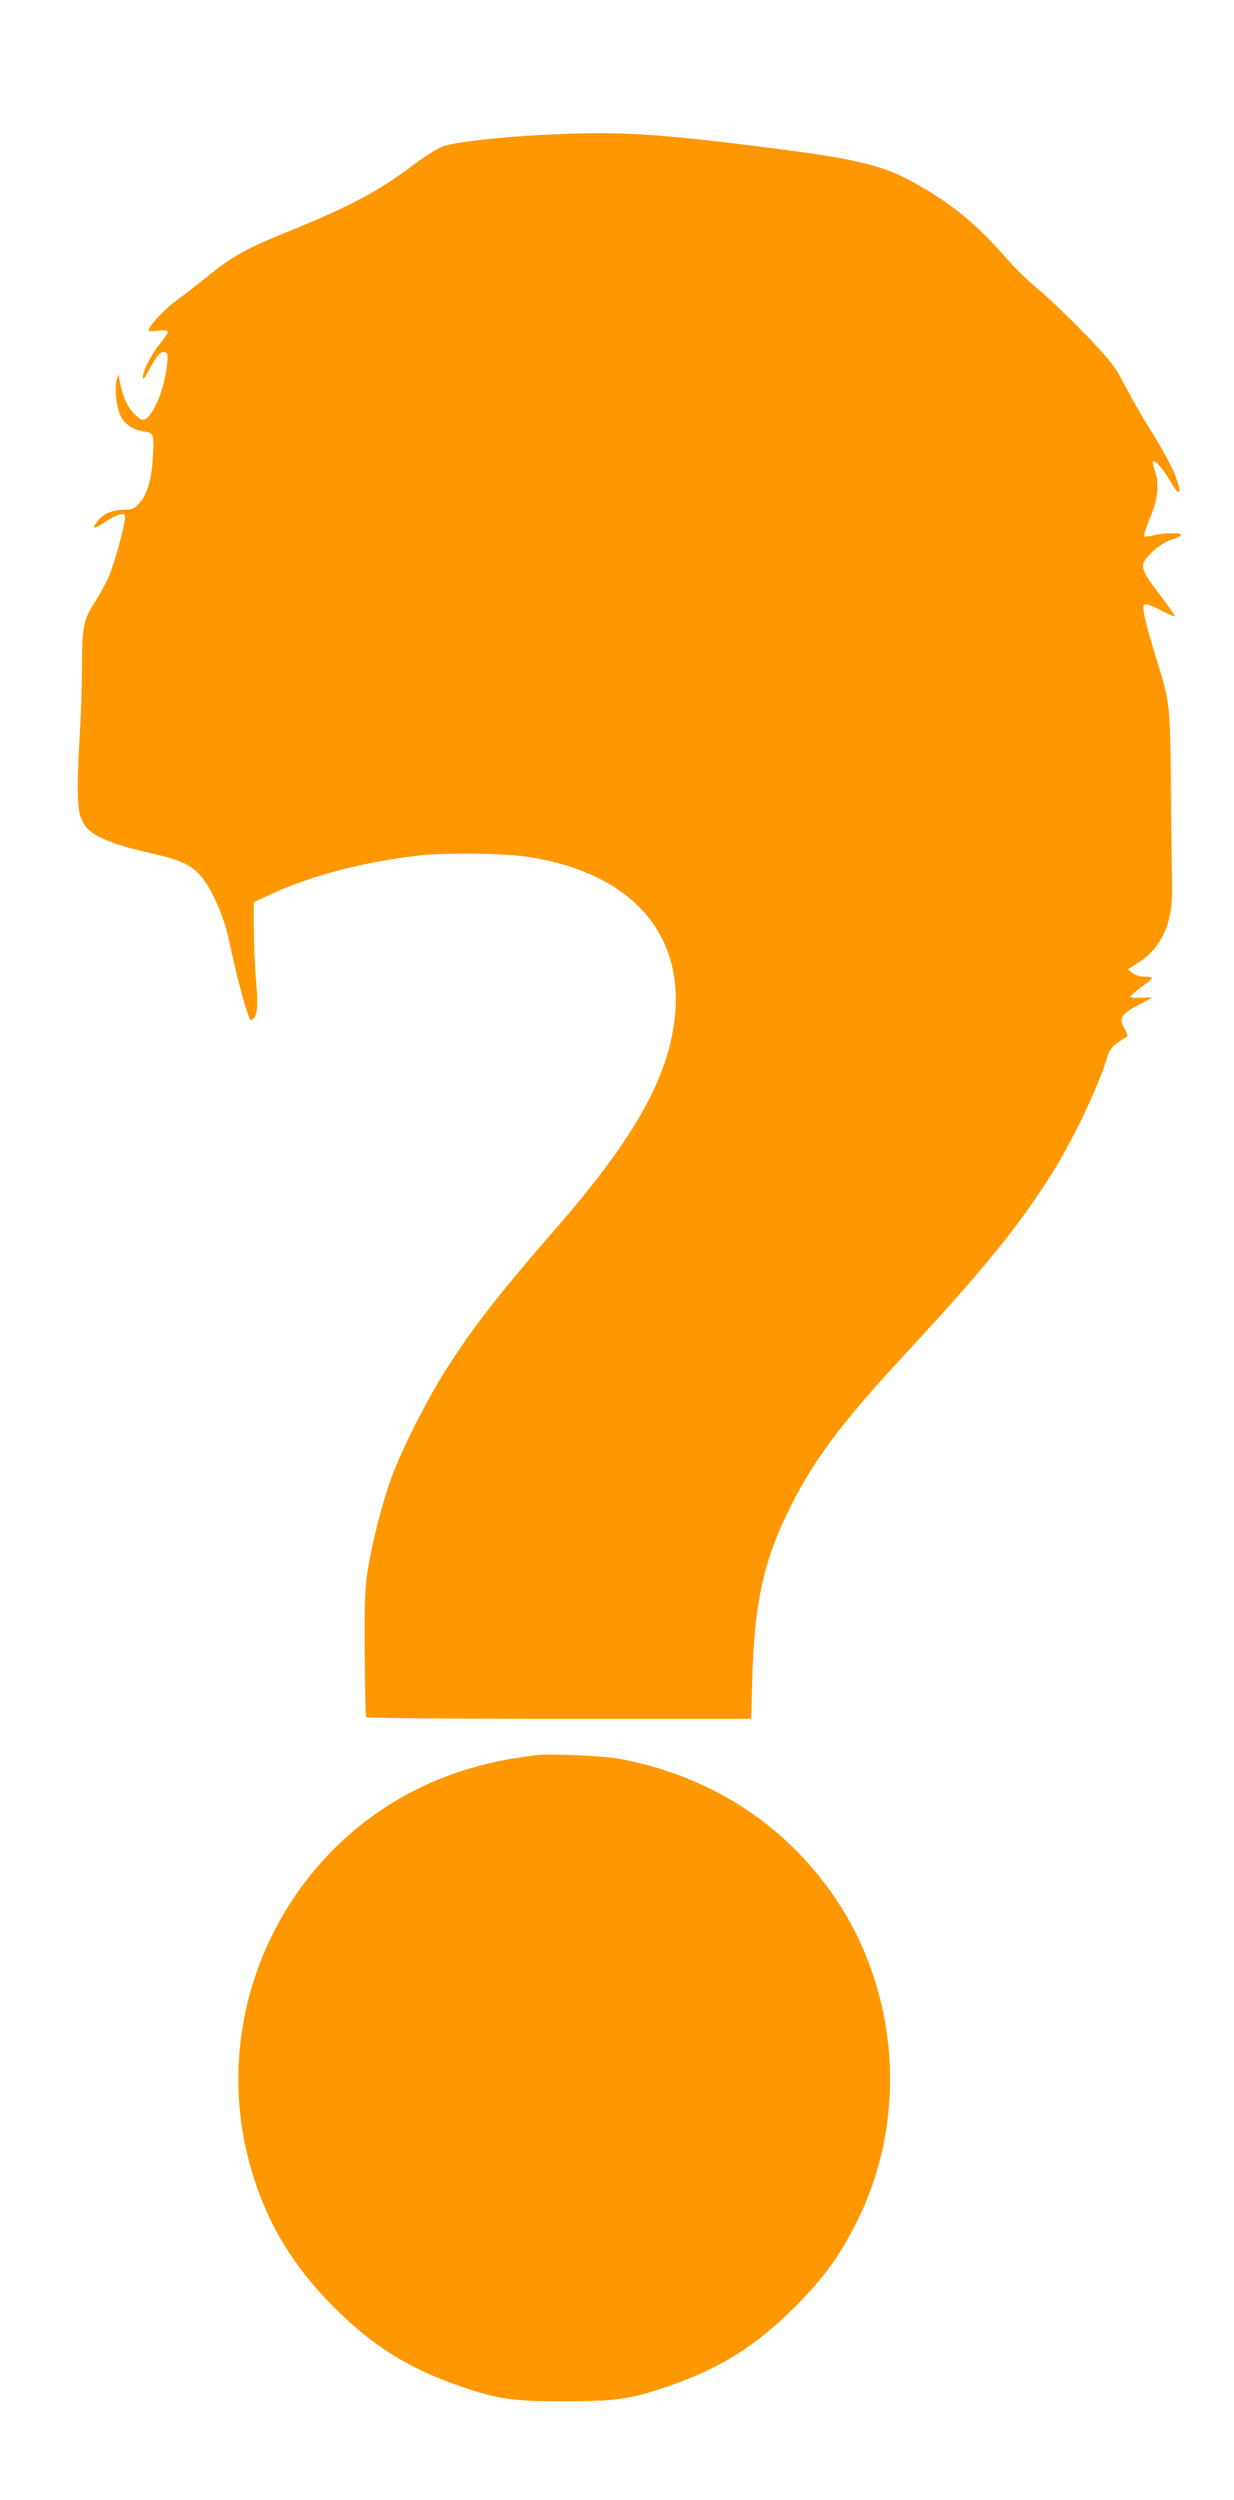
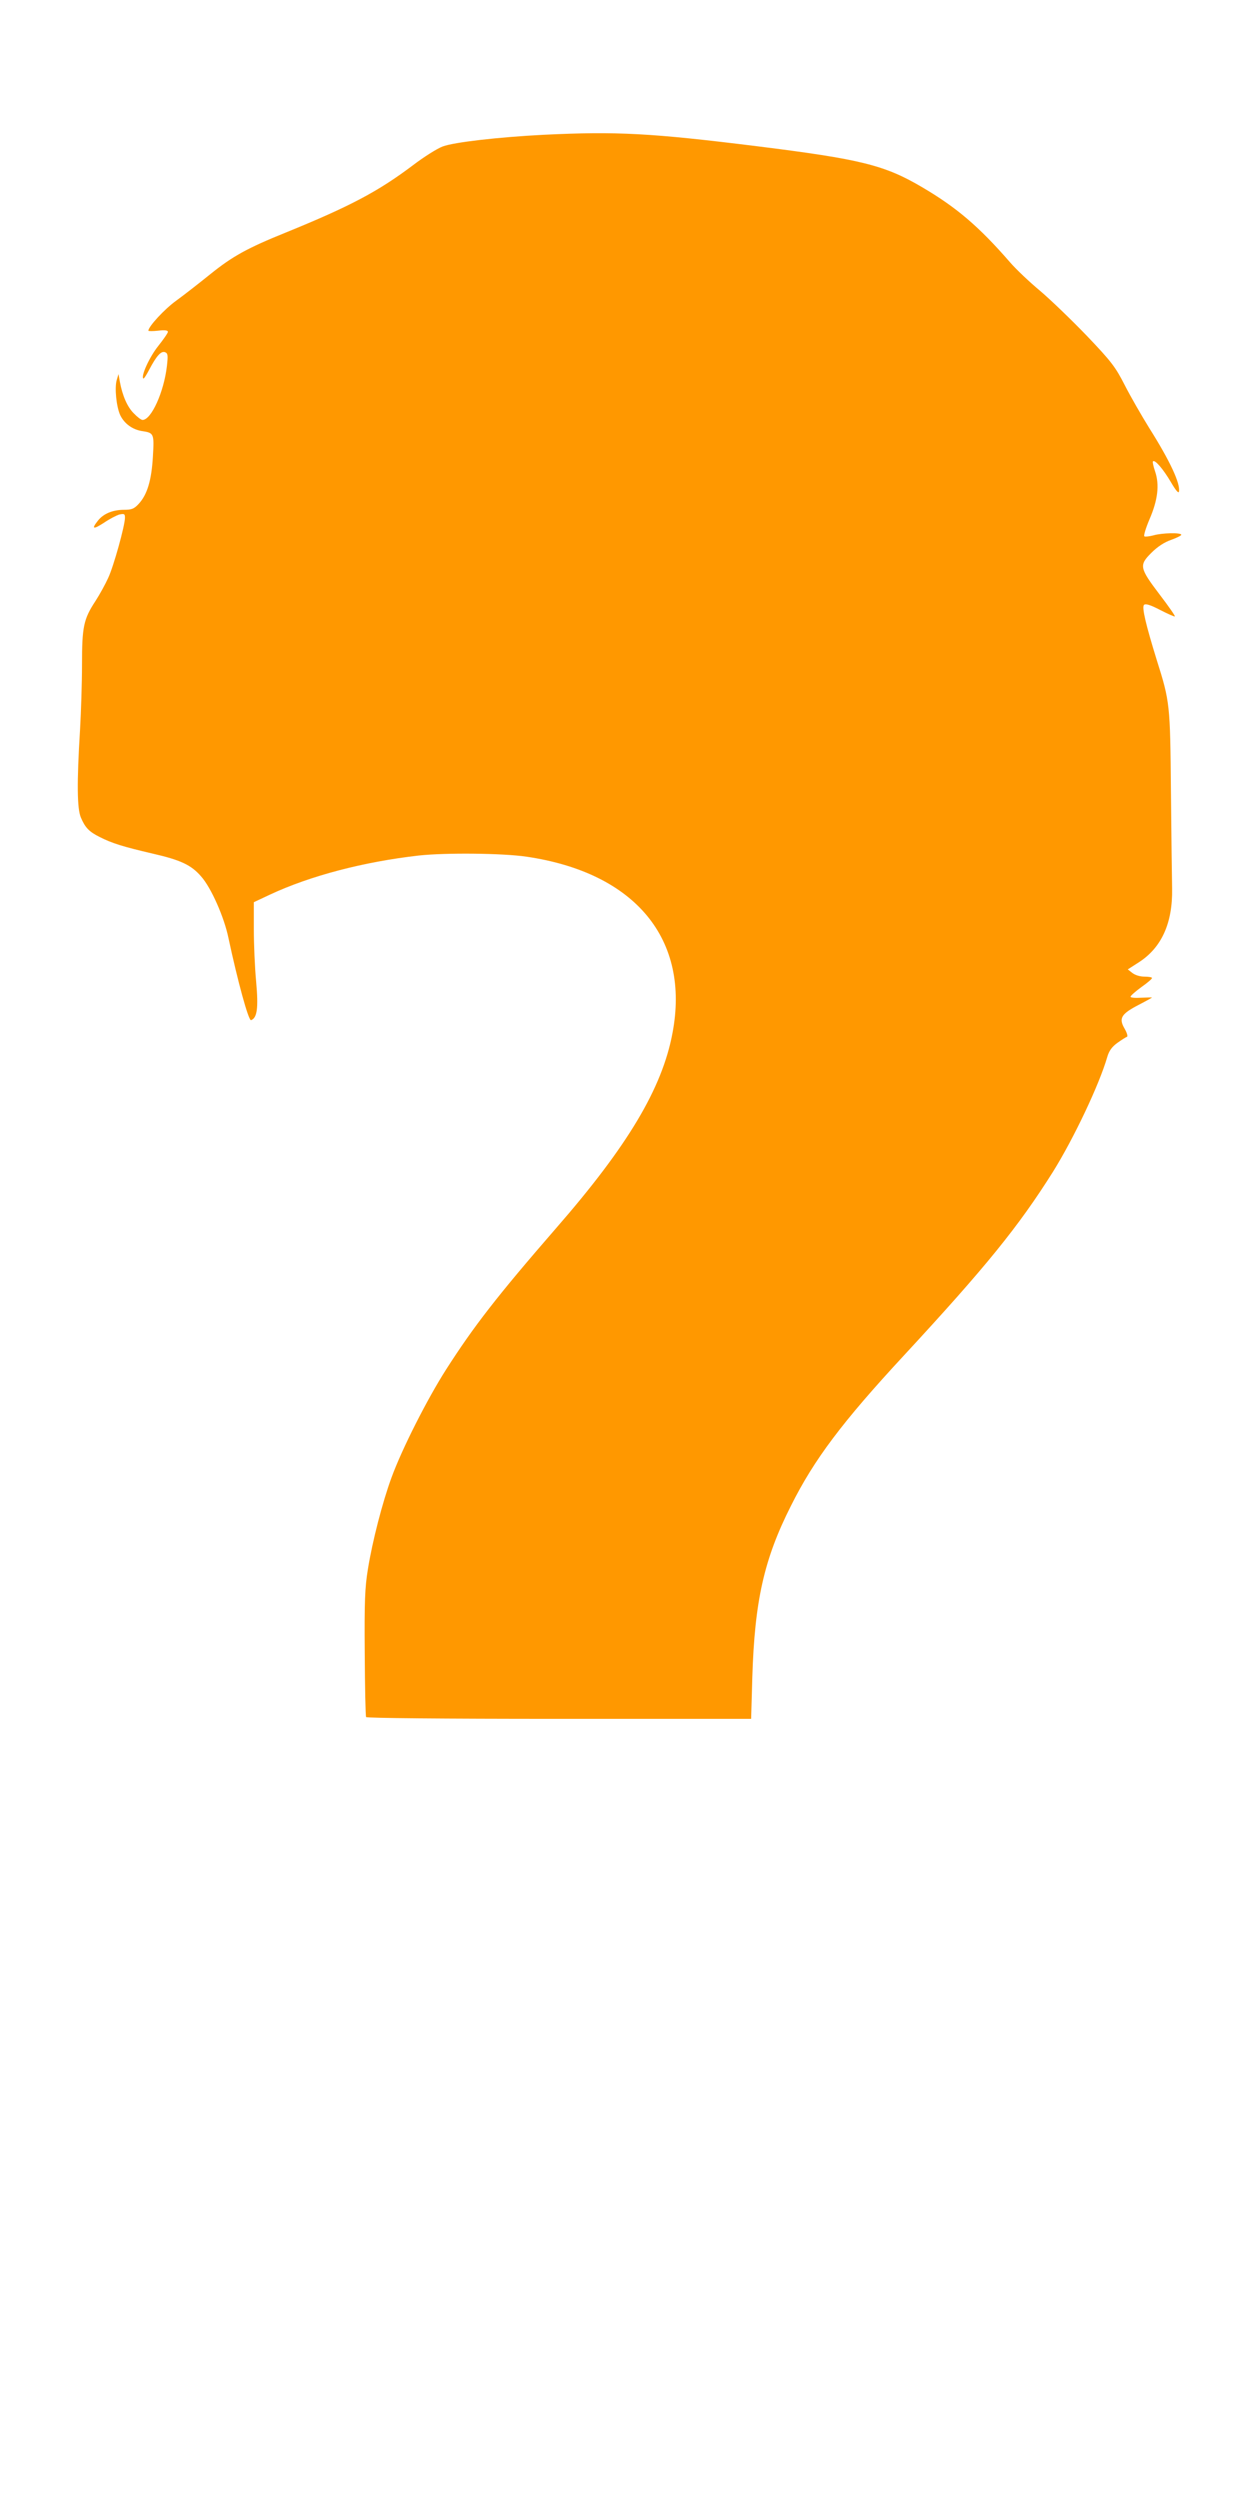
<svg xmlns="http://www.w3.org/2000/svg" version="1.0" width="632pt" height="1280pt" viewBox="0 0 632 1280" preserveAspectRatio="xMidYMid meet">
  <g transform="translate(0,1280) scale(0.1,-0.1)" fill="#ff9800" stroke="none">
    <path d="M2785 12110 c-232 -12 -460 -38 -518 -60 -29 -11 -97 -54 -152 -96 -178 -134 -321 -210 -650 -344 -198 -80 -274 -122 -387 -213 -57 -46 -135 -107 -175 -136 -60 -43 -143 -133 -143 -154 0 -3 22 -3 50 0 34 4 50 2 50 -6 0 -6 -23 -39 -50 -73 -44 -55 -89 -153 -76 -166 3 -2 16 18 30 45 38 72 61 97 81 90 15 -6 16 -16 10 -70 -15 -133 -80 -277 -125 -277 -7 0 -27 15 -44 33 -34 33 -59 92 -72 162 l-7 40 -9 -30 c-12 -40 -2 -138 18 -181 21 -43 62 -73 111 -81 62 -9 63 -13 56 -132 -7 -120 -29 -194 -73 -241 -23 -25 -36 -30 -74 -30 -59 0 -106 -20 -134 -55 -35 -44 -26 -48 31 -11 28 19 64 38 79 42 25 5 28 3 28 -17 0 -39 -58 -249 -86 -308 -14 -31 -43 -84 -65 -118 -61 -93 -69 -131 -69 -327 0 -94 -5 -243 -10 -331 -17 -275 -15 -404 4 -450 22 -52 42 -73 96 -100 65 -33 121 -50 271 -85 144 -33 198 -58 249 -117 51 -57 118 -208 140 -315 47 -220 103 -426 116 -421 31 12 38 61 26 196 -7 73 -12 194 -12 270 l0 138 83 39 c208 97 481 168 762 200 138 15 431 12 552 -6 557 -82 839 -423 747 -904 -53 -282 -229 -577 -596 -998 -304 -350 -422 -503 -563 -723 -97 -152 -226 -406 -280 -554 -46 -125 -98 -326 -121 -470 -15 -92 -18 -163 -16 -428 1 -175 4 -322 7 -328 4 -5 389 -9 989 -9 l983 0 6 213 c12 391 60 605 198 878 118 236 262 428 578 769 421 455 587 660 764 941 107 172 237 446 278 588 9 31 24 52 52 72 21 15 43 29 49 31 5 2 0 20 -12 41 -31 53 -19 75 69 121 39 20 71 38 71 39 0 1 -25 0 -55 -1 -30 -2 -55 0 -55 5 0 5 25 27 55 49 30 21 55 42 55 47 0 4 -18 7 -39 7 -23 0 -48 8 -62 19 l-23 18 56 36 c117 75 174 201 171 377 -1 52 -4 277 -6 500 -4 445 -5 457 -73 672 -55 178 -77 269 -65 281 8 8 33 0 83 -26 39 -20 73 -35 75 -33 3 2 -32 52 -77 111 -104 137 -107 151 -44 214 32 32 67 55 102 67 28 10 52 22 52 26 0 12 -99 10 -143 -3 -20 -5 -41 -8 -46 -5 -5 3 7 42 26 87 43 99 52 177 29 245 -9 26 -14 50 -11 52 10 10 52 -39 91 -105 25 -43 40 -61 42 -50 8 41 -45 156 -153 327 -39 63 -96 162 -125 219 -47 92 -68 120 -194 252 -78 81 -185 184 -238 229 -53 44 -123 110 -155 147 -160 184 -274 281 -451 385 -192 113 -314 143 -842 209 -548 68 -721 77 -1095 59z" />
-     <path d="M2745 3814 c-150 -21 -194 -29 -292 -55 -921 -241 -1449 -1220 -1147 -2128 82 -246 207 -445 403 -642 199 -199 381 -313 640 -403 197 -69 277 -80 541 -80 264 0 344 11 541 80 259 90 441 204 640 403 149 150 230 261 319 440 259 519 217 1161 -108 1647 -256 382 -647 635 -1113 720 -81 15 -363 27 -424 18z" />
  </g>
</svg>